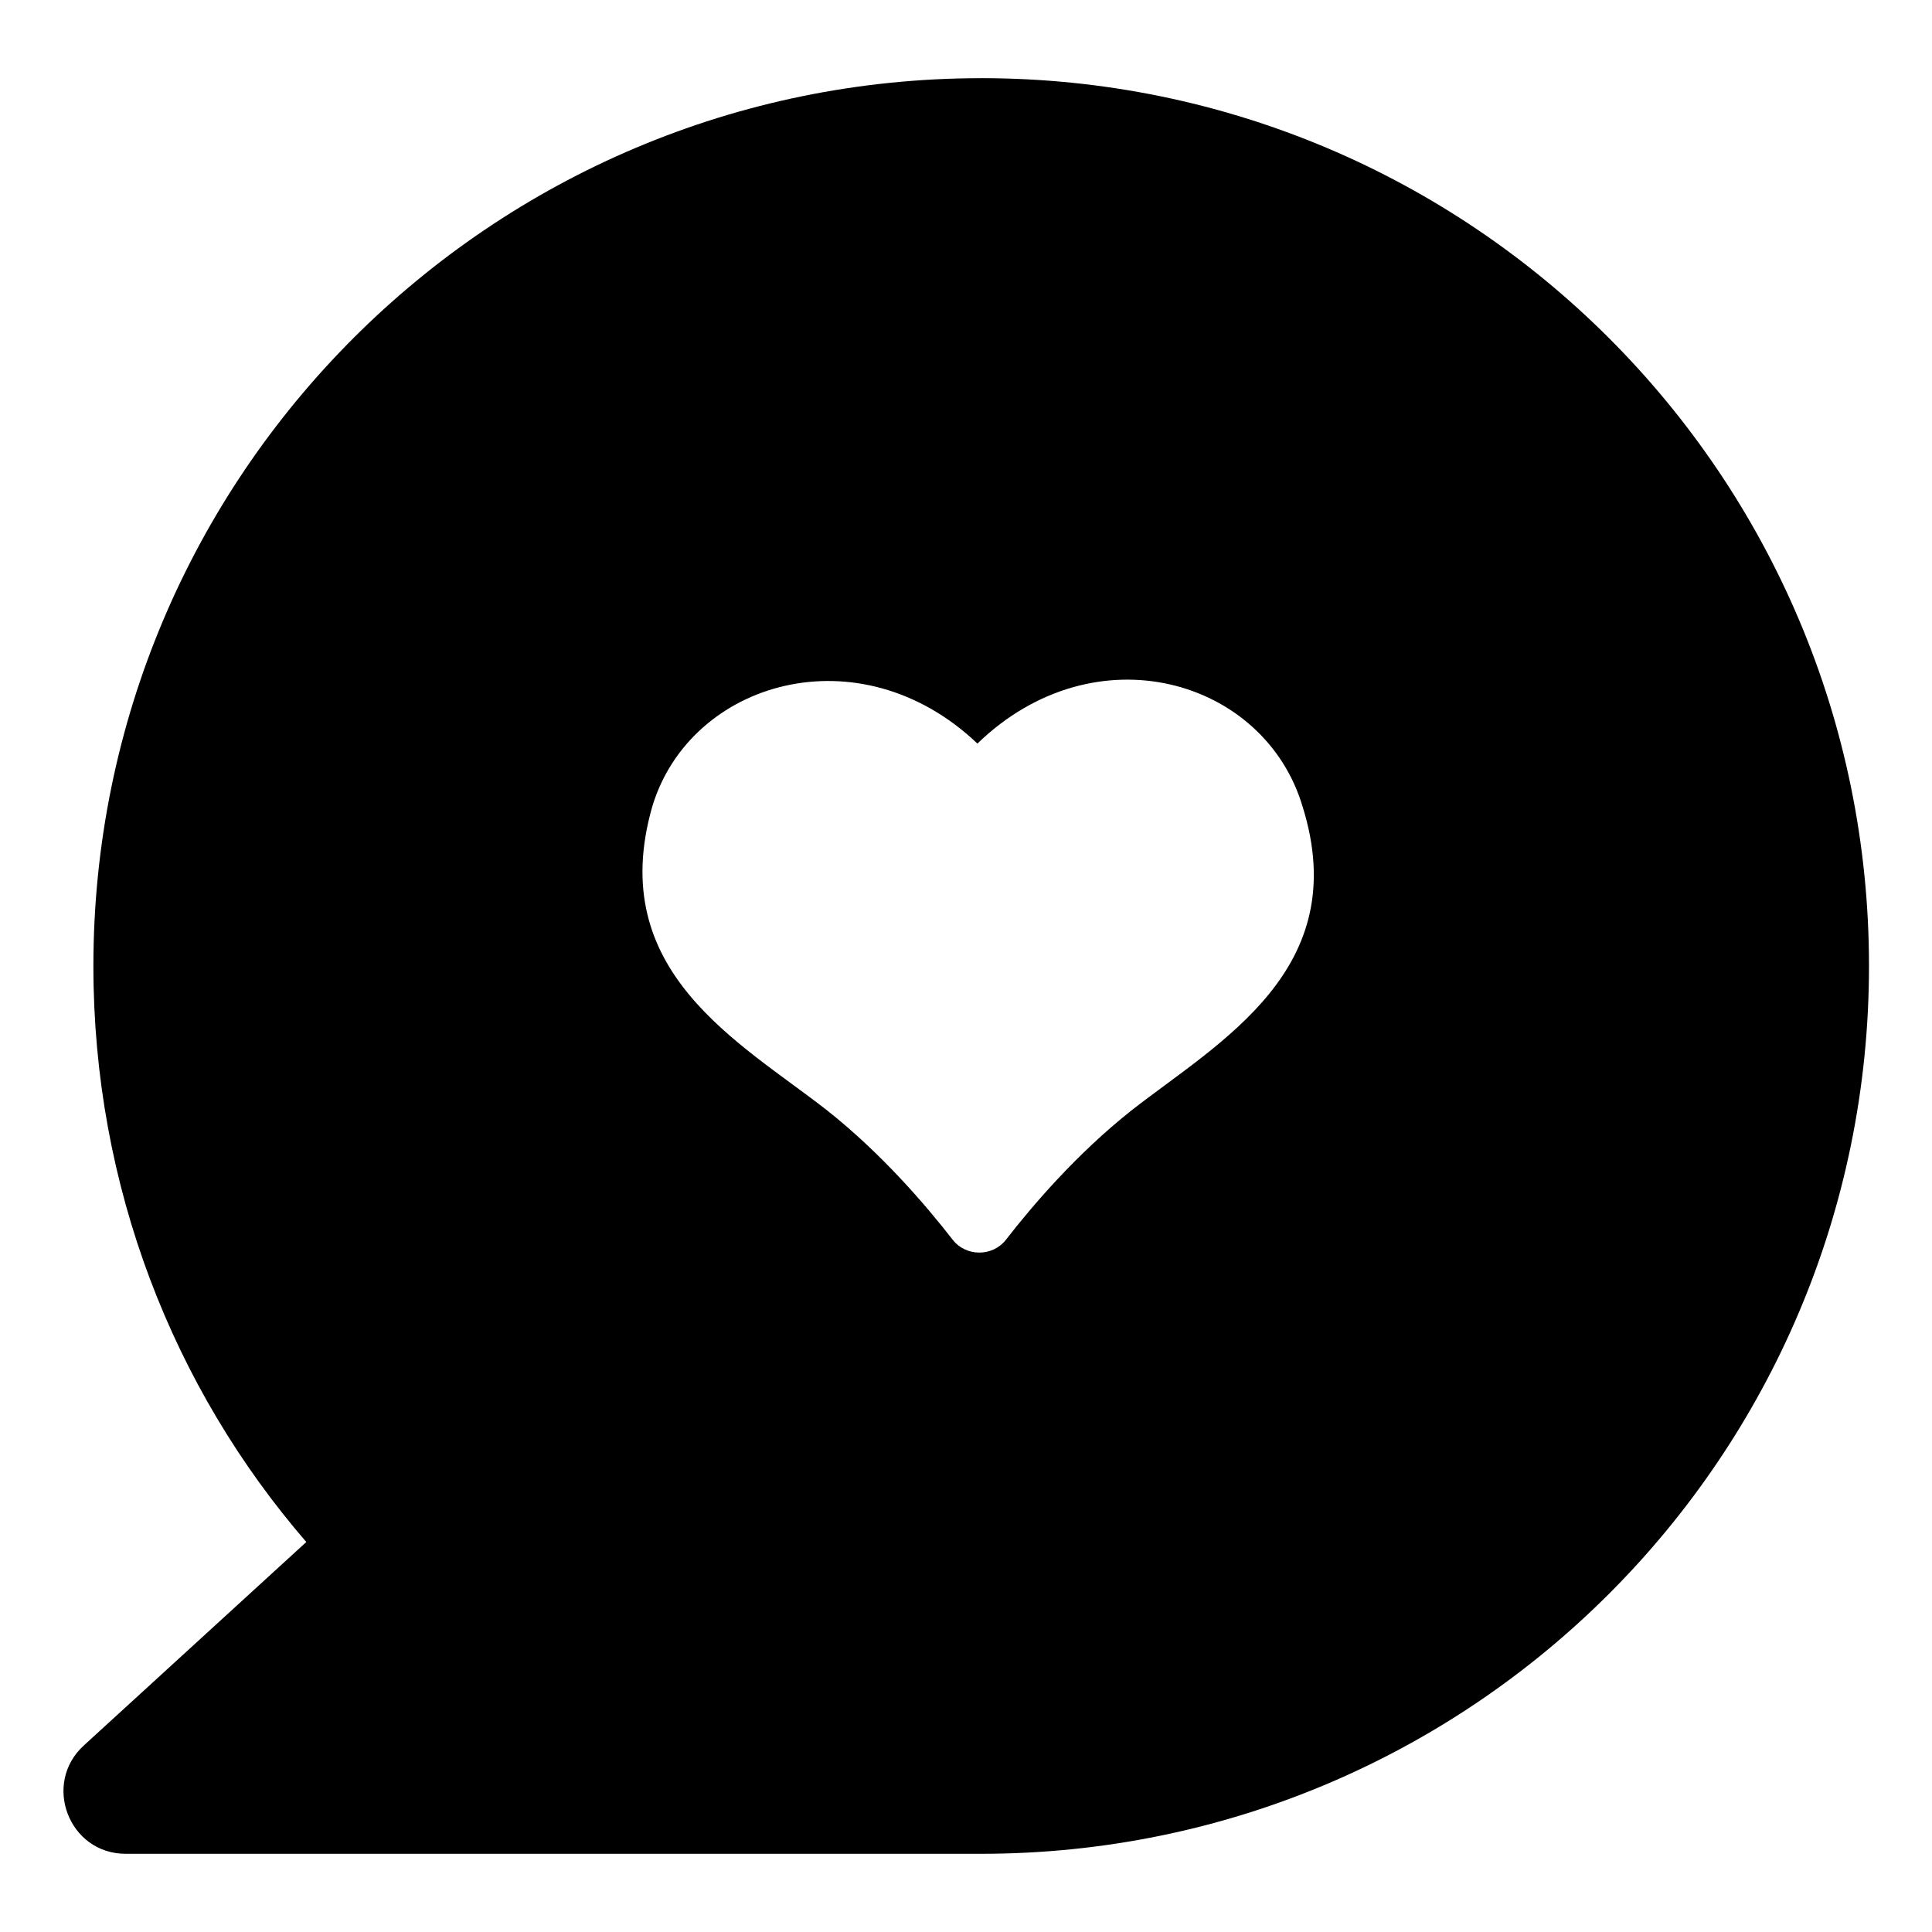
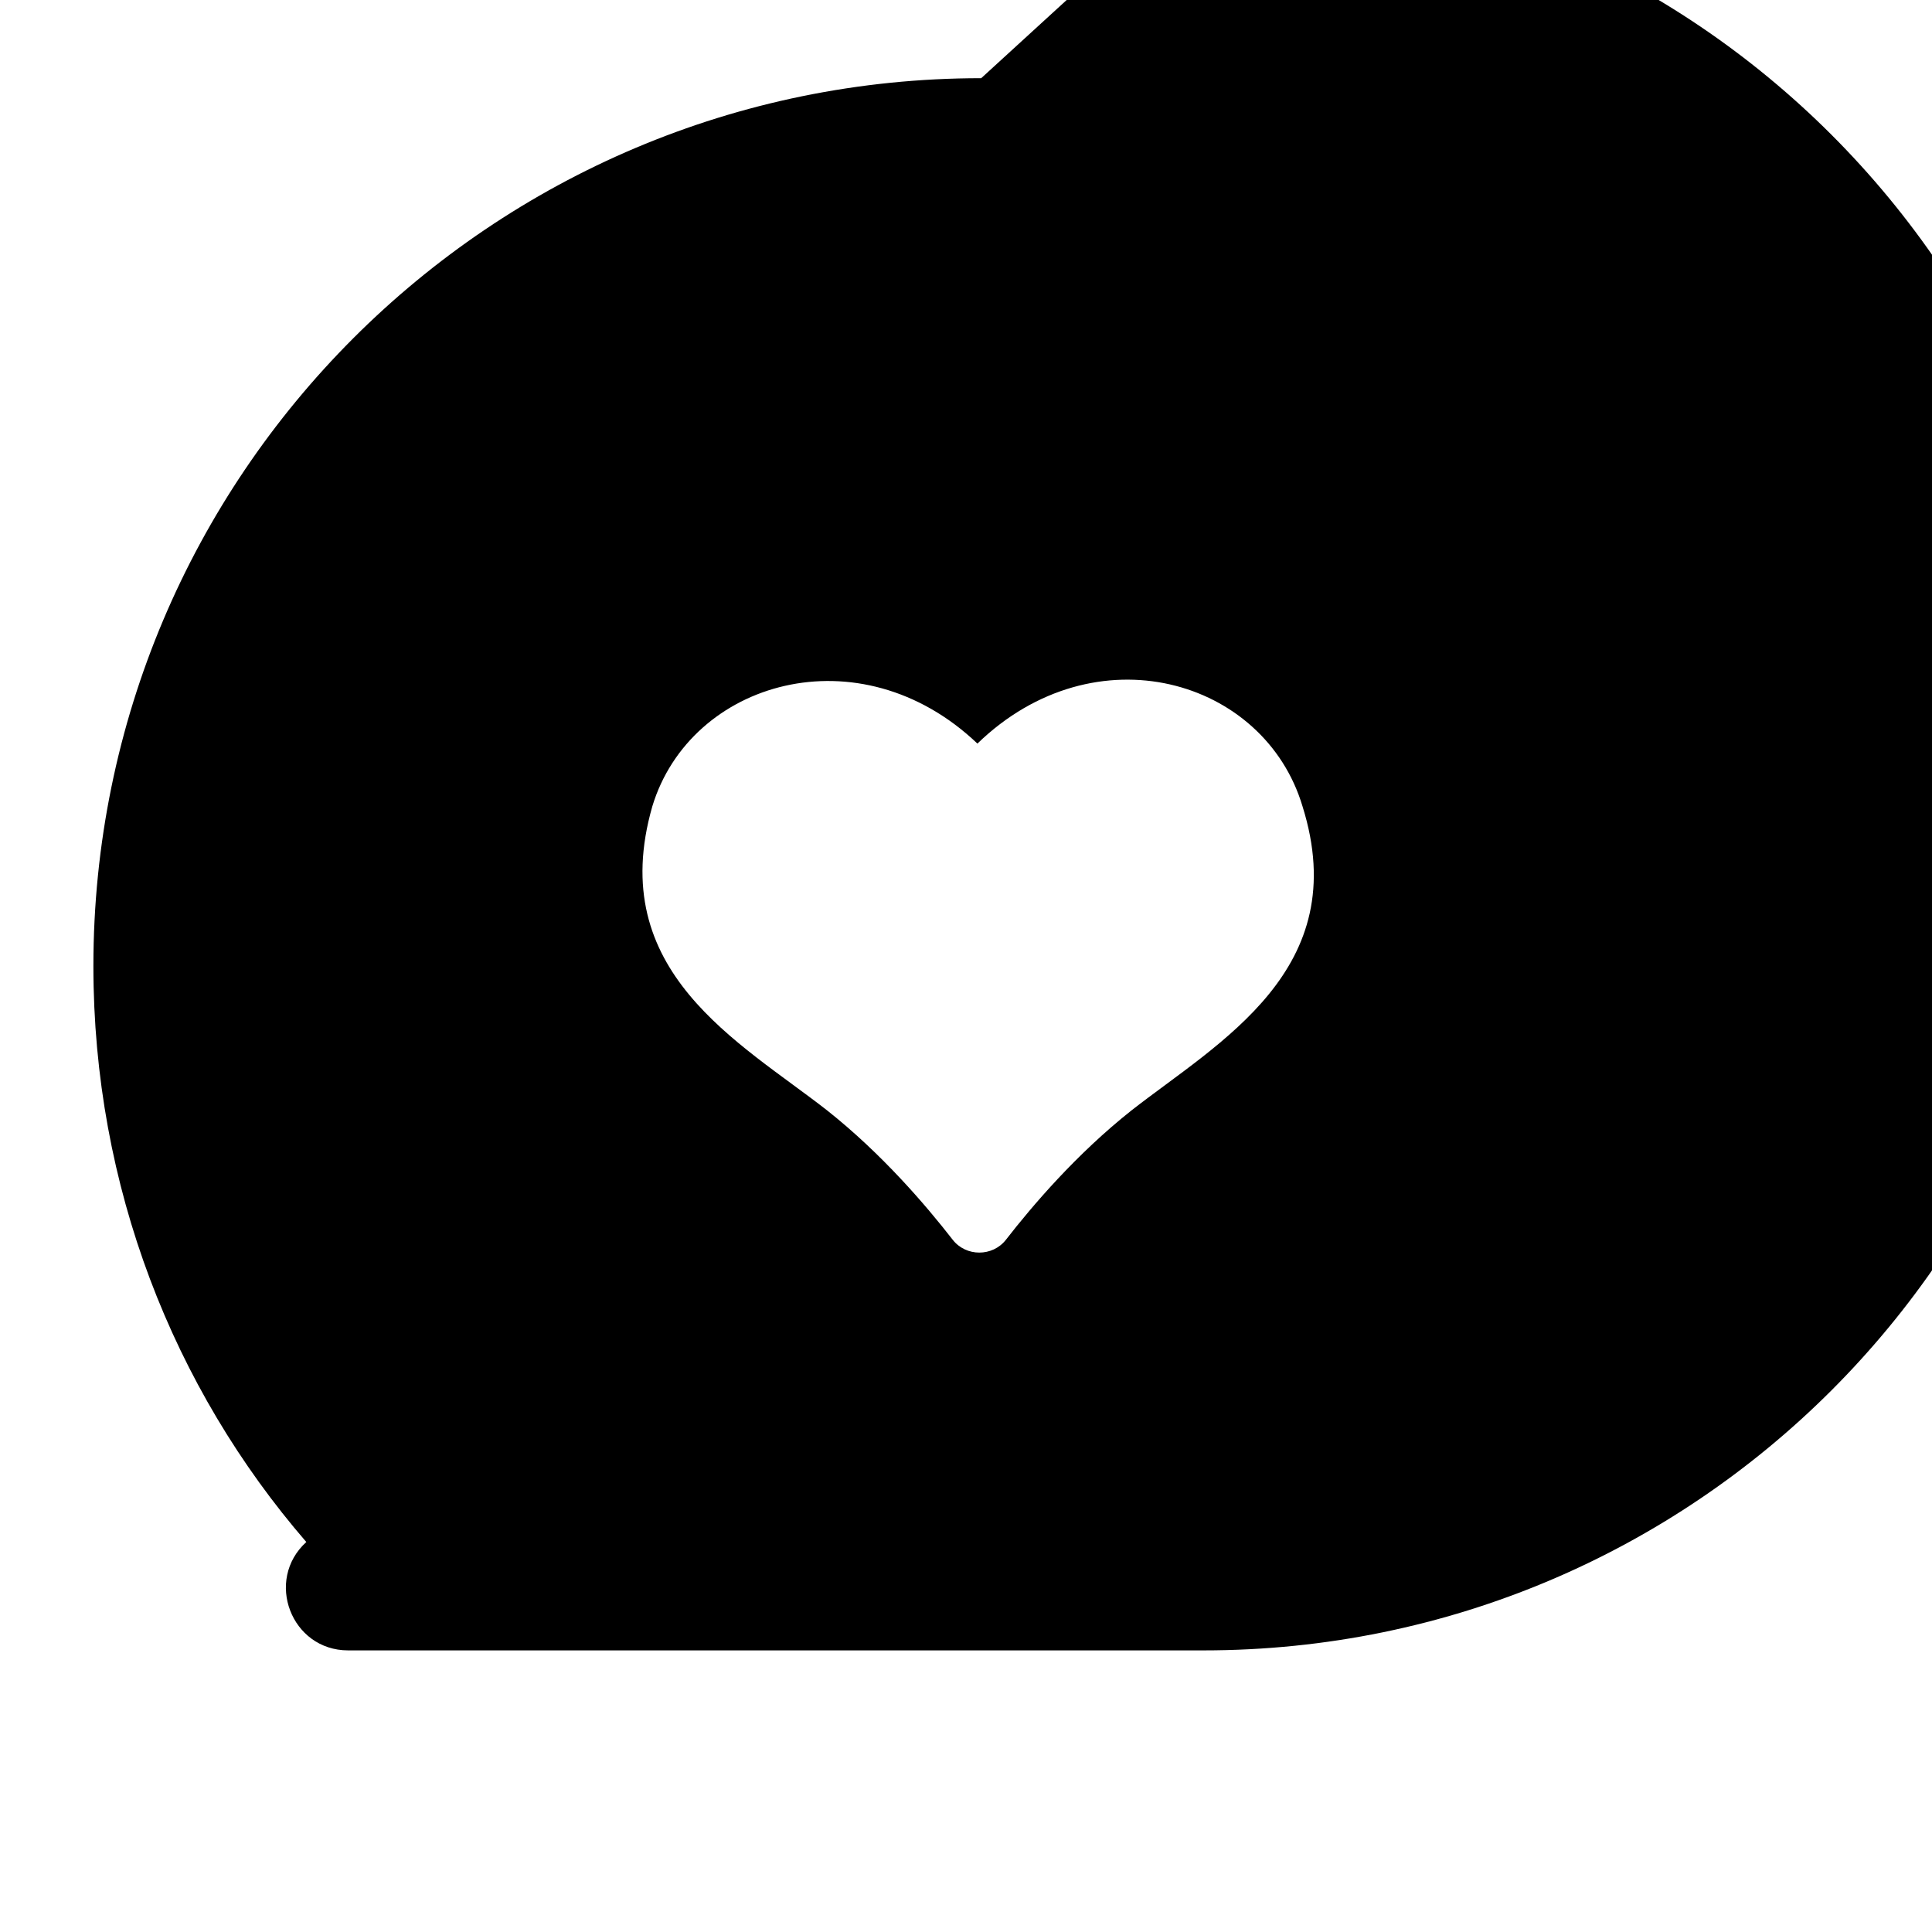
<svg xmlns="http://www.w3.org/2000/svg" fill="#000000" width="800px" height="800px" version="1.1" viewBox="144 144 512 512">
-   <path d="m404.03 164.72c-129.98 0-235.28 105.3-235.28 235.28 0 58.441 21.16 111.85 56.426 152.65l-58.945 53.906c-11.082 10.078-4.031 28.719 11.082 28.719h226.71c129.98 0 235.28-105.3 235.28-235.28 0.004-129.98-105.29-235.28-235.28-235.28zm39.801 273.57c-14.609 11.586-26.199 25.191-33.25 34.258-3.527 4.535-10.578 4.535-14.105 0-7.055-9.07-18.641-22.672-33.25-34.258-23.176-18.137-58.945-36.777-46.352-80.609 10.078-33.25 54.914-46.352 86.152-16.625 31.234-30.23 76.074-17.129 86.152 16.625 13.602 43.328-22.172 62.473-45.348 80.609z" />
+   <path d="m404.03 164.72c-129.98 0-235.28 105.3-235.28 235.28 0 58.441 21.16 111.85 56.426 152.65c-11.082 10.078-4.031 28.719 11.082 28.719h226.71c129.98 0 235.28-105.3 235.28-235.28 0.004-129.98-105.29-235.28-235.28-235.28zm39.801 273.57c-14.609 11.586-26.199 25.191-33.25 34.258-3.527 4.535-10.578 4.535-14.105 0-7.055-9.07-18.641-22.672-33.25-34.258-23.176-18.137-58.945-36.777-46.352-80.609 10.078-33.25 54.914-46.352 86.152-16.625 31.234-30.23 76.074-17.129 86.152 16.625 13.602 43.328-22.172 62.473-45.348 80.609z" />
</svg>